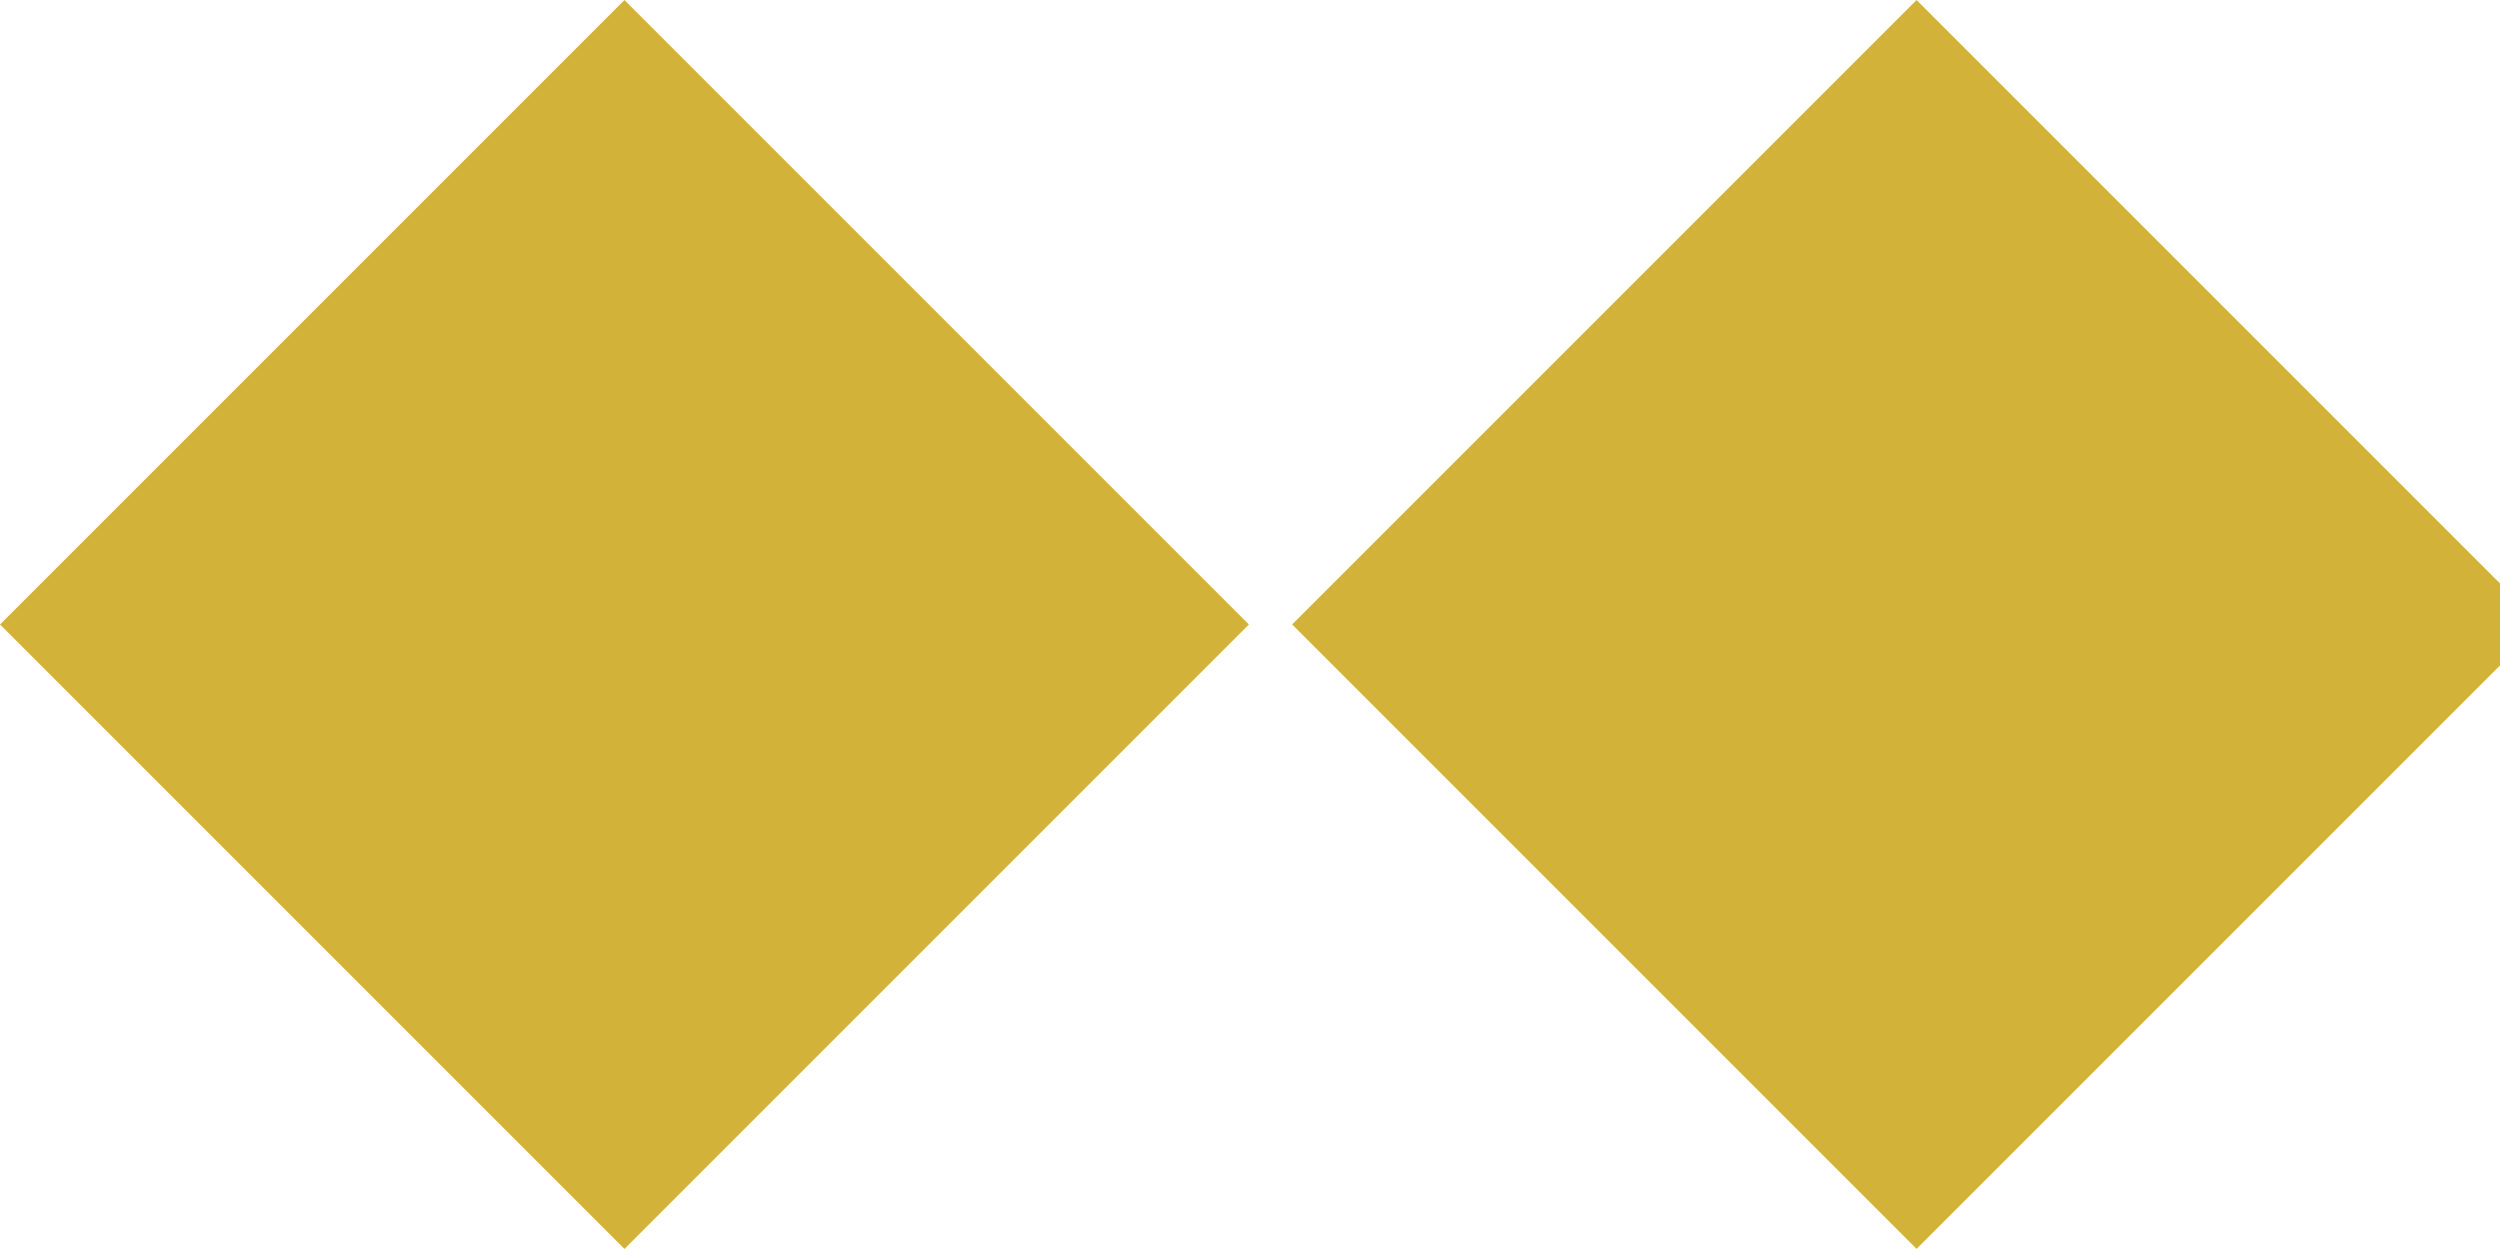
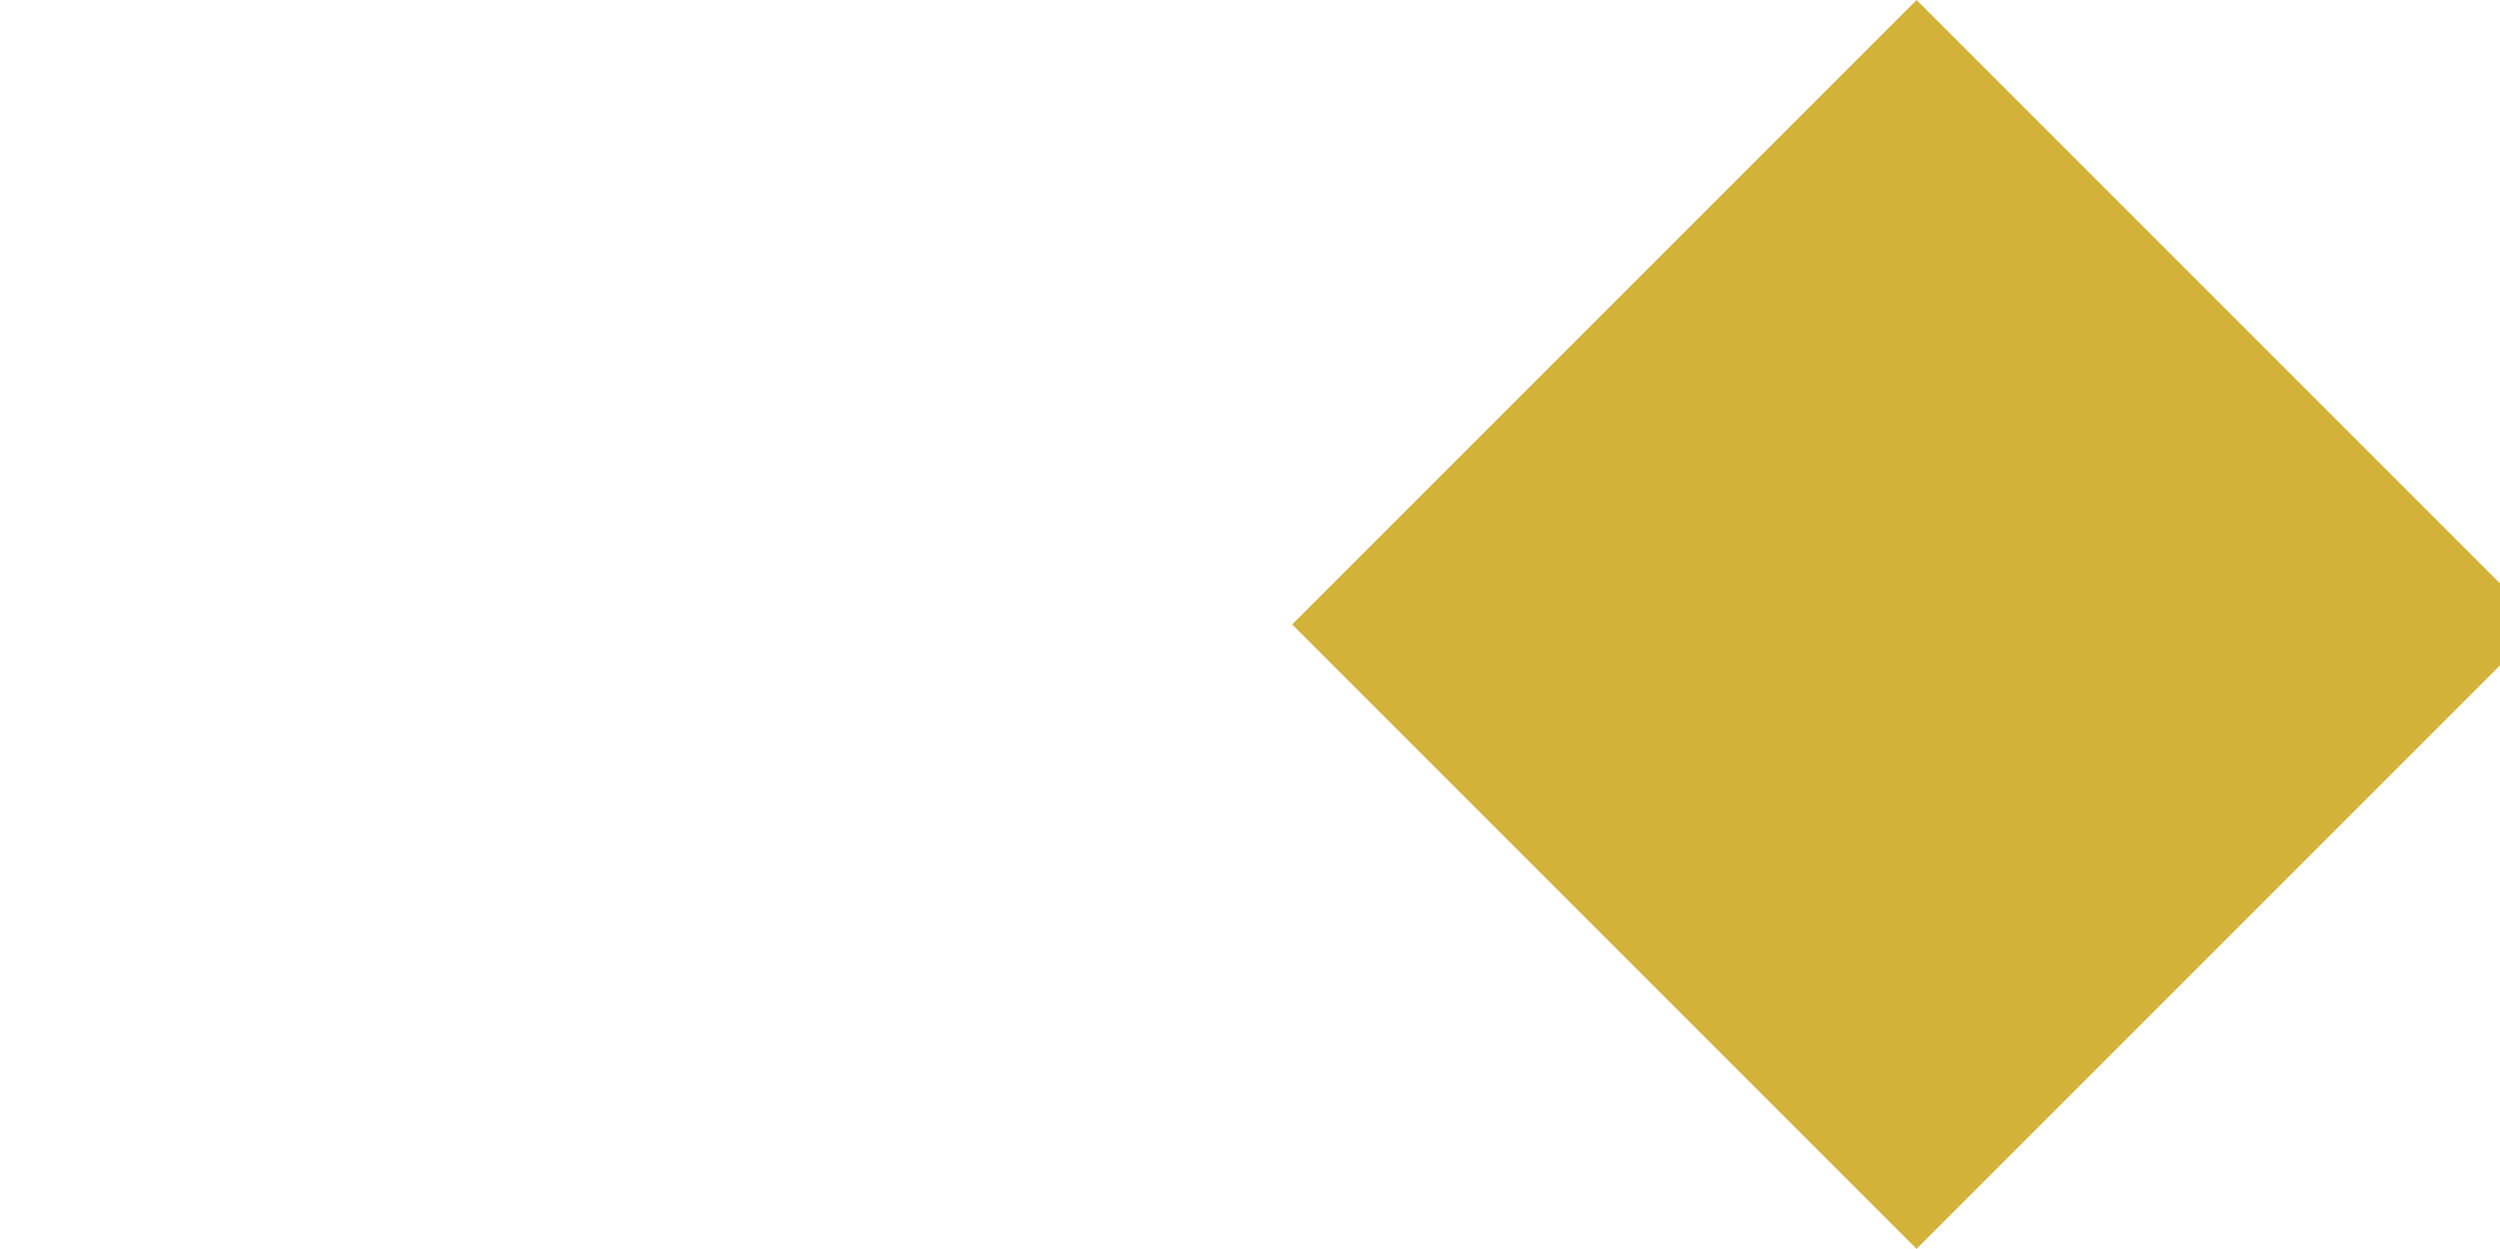
<svg xmlns="http://www.w3.org/2000/svg" xmlns:ns1="http://www.inkscape.org/namespaces/inkscape" xmlns:ns2="http://sodipodi.sourceforge.net/DTD/sodipodi-0.dtd" width="121.942" height="60.917" viewBox="0 0 32.264 16.118" version="1.1" id="svg1" ns1:export-filename="basic-support.svg" ns1:export-xdpi="96" ns1:export-ydpi="96">
  <ns2:namedview id="namedview1" pagecolor="#ffffff" bordercolor="#000000" borderopacity="0.25" ns1:showpageshadow="2" ns1:pageopacity="0.0" ns1:pagecheckerboard="0" ns1:deskcolor="#d1d1d1" ns1:document-units="mm" />
  <defs id="defs1" />
  <g ns1:label="Layer 1" ns1:groupmode="layer" id="layer1" transform="translate(-4.949,-5.003)">
-     <rect style="fill:#d3b23a;fill-opacity:1;stroke-width:3.5;stroke-linecap:round;stroke-linejoin:round" id="rect1" width="11.397" height="11.397" x="12.736" y="-5.66" ns1:label="rect1" transform="rotate(45)" />
    <rect style="fill:#d3b23a;fill-opacity:1;stroke-width:3.5;stroke-linecap:round;stroke-linejoin:round" id="rect1-3" width="11.397" height="11.397" x="24.527" y="-17.452" ns1:label="rect1" transform="rotate(45)" />
  </g>
</svg>